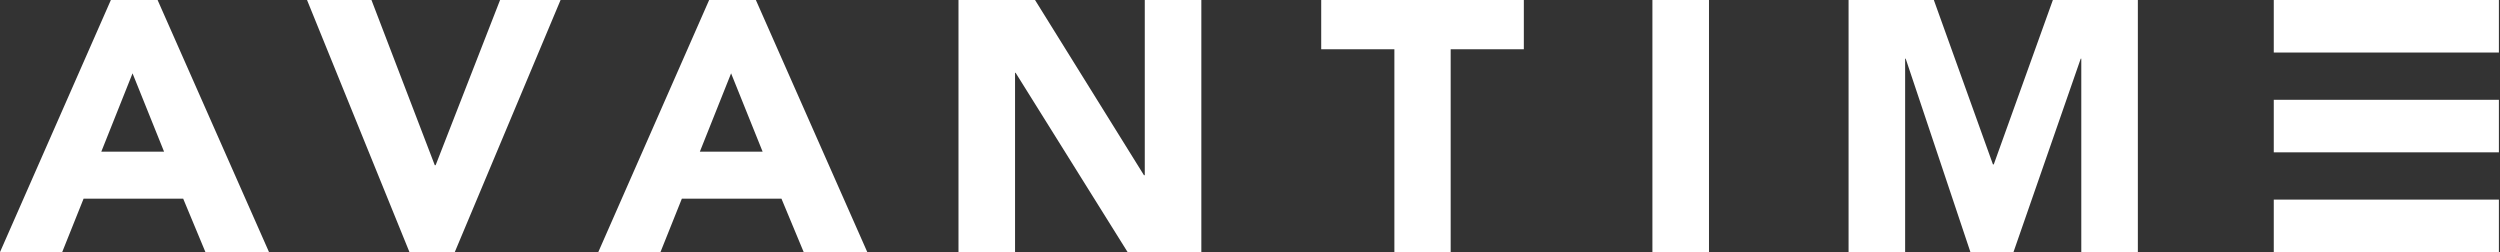
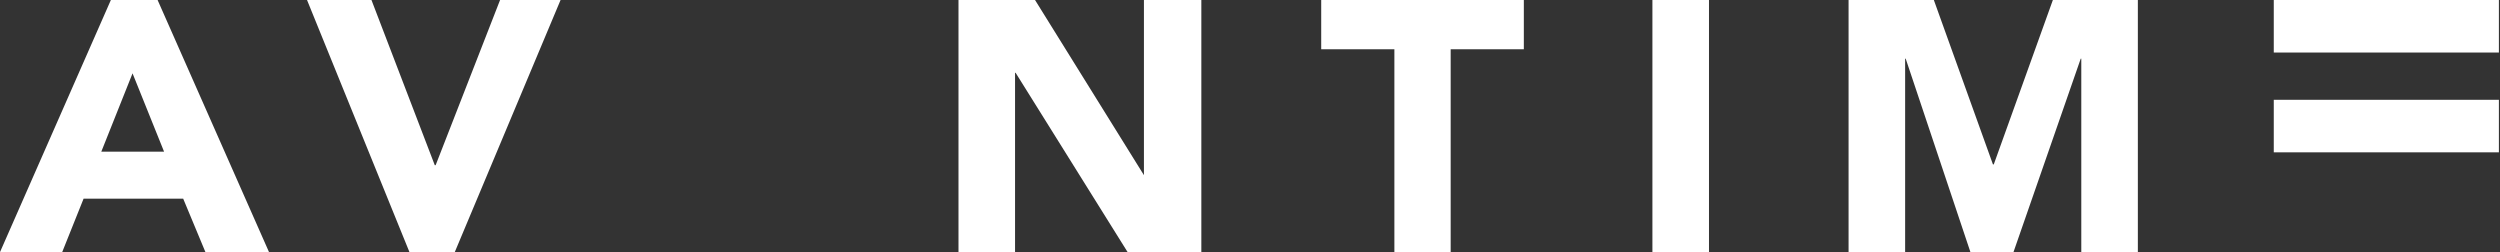
<svg xmlns="http://www.w3.org/2000/svg" width="595" height="60" viewBox="0 0 595 60" fill="none">
  <rect x="0" y="0" width="595" height="60" fill="#333333" stroke="none" />
  <g clip-path="url(#clip0_416_1892)">
    <path d="M26.388 0H37.506L64.028 60H48.892L43.601 47.289H19.892L14.801 60H0L26.388 0ZM31.545 17.453L24.111 36.092H39.046L31.545 17.453Z" fill="white" />
    <path d="M73.072 0H88.409L103.479 39.319H103.68L119.017 0H133.417L108.234 60H97.451L73.072 0Z" fill="white" />
-     <path d="M168.777 0H179.895L206.417 60H191.28L185.989 47.289H162.28L157.19 60H142.389L168.777 0ZM174.001 17.453L166.567 36.092H181.502L174.001 17.453Z" fill="white" />
-     <path d="M228.053 0H246.337L272.256 41.69H272.457V0H285.919V60H268.372L241.716 17.322H241.582V60H228.12V0H228.053Z" fill="white" />
+     <path d="M228.053 0H246.337L272.256 41.69V0H285.919V60H268.372L241.716 17.322H241.582V60H228.12V0H228.053Z" fill="white" />
    <path d="M331.863 11.723H314.449V0H362.671V11.723H345.258V60H331.863V11.723Z" fill="white" />
    <path d="M393.275 0H406.737V60H393.275V0Z" fill="white" />
    <path d="M439.893 0H460.253L474.318 39.122H474.519L488.583 0H508.81V60H495.348V13.963H495.214L479.207 60H468.96L453.555 13.963H453.422V60H439.96V0H439.893Z" fill="white" />
    <path d="M594.737 0H541.157V12.5H594.737V0Z" fill="white" />
-     <path d="M594.737 47.502H541.157V60.002H594.737V47.502Z" fill="white" />
    <path d="M594.737 23.748H541.157V36.248H594.737V23.748Z" fill="white" />
  </g>
  <defs>
    <clipPath id="clip0_416_1892">
      <rect width="594.737" height="60" fill="white" />
    </clipPath>
  </defs>
</svg>